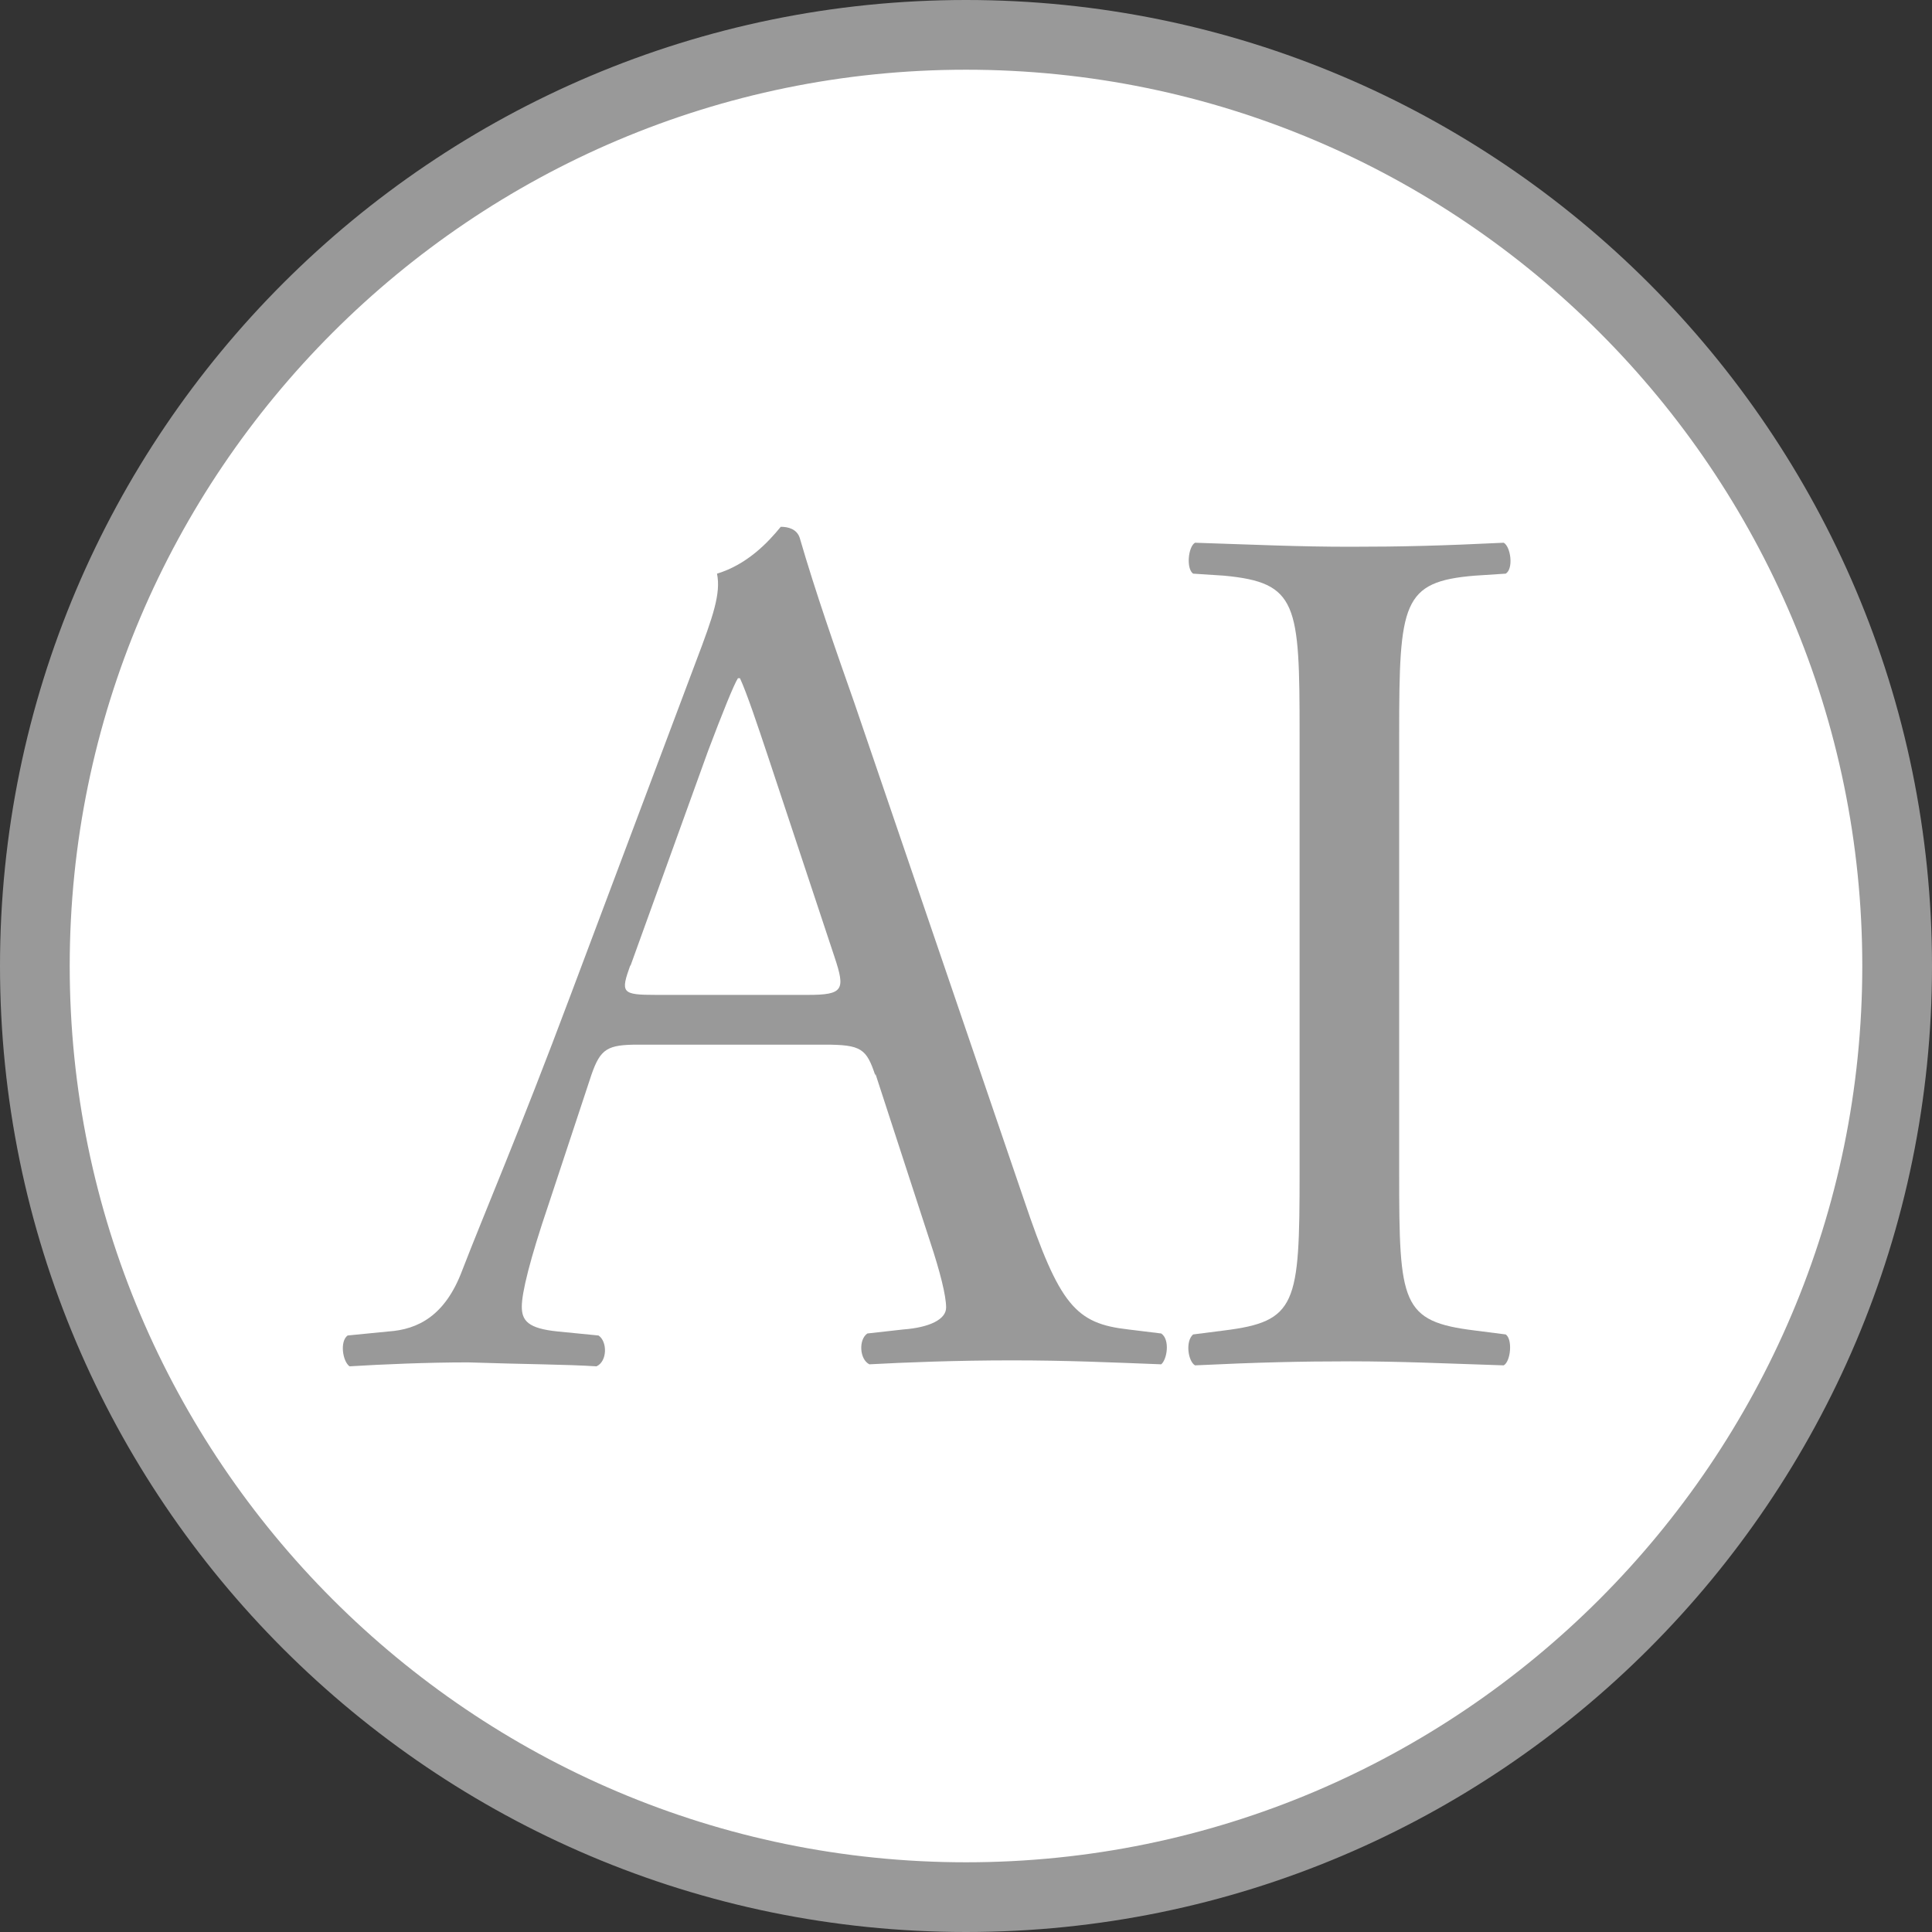
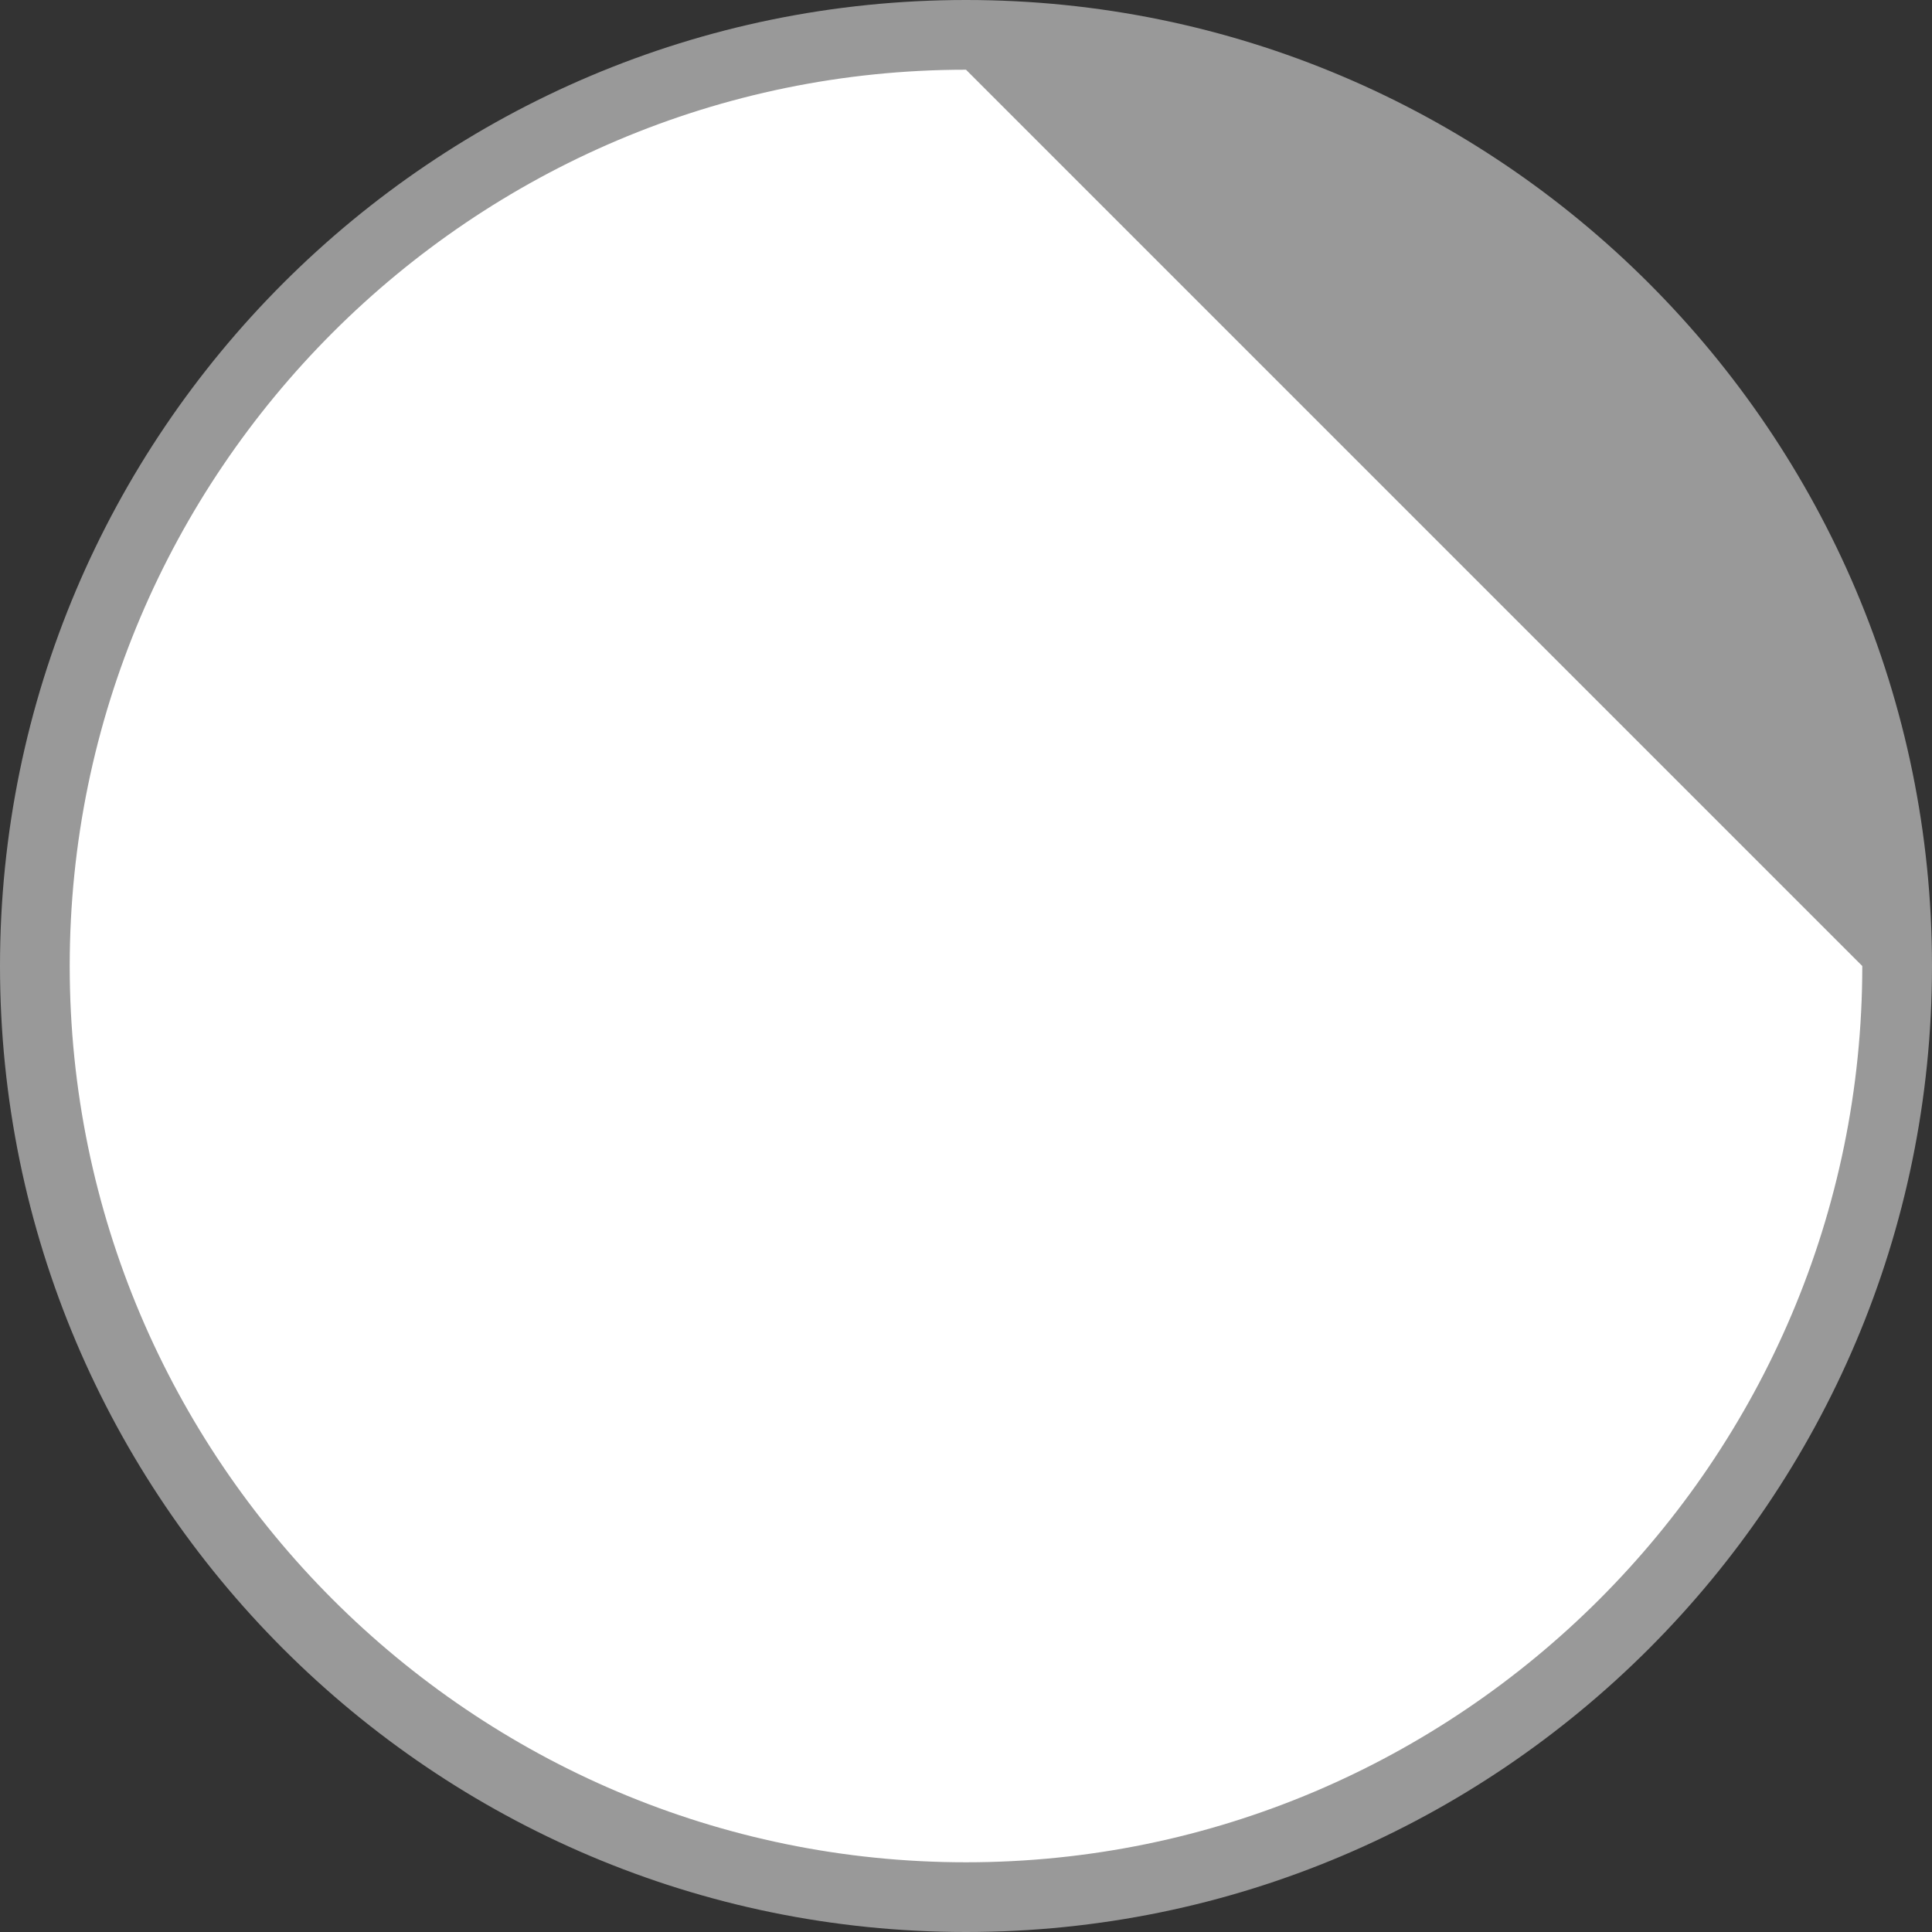
<svg xmlns="http://www.w3.org/2000/svg" width="22" height="22" viewBox="0 0 24 24" fill="none">
  <rect x="0" y="0" width="24" height="24" fill="#333333" stroke="none" />
  <path d="M12 23.567C18.388 23.567 23.567 18.388 23.567 12C23.567 5.612 18.388 0.433 12 0.433C5.612 0.433 0.433 5.612 0.433 12C0.433 18.388 5.612 23.567 12 23.567Z" fill="white" />
-   <path d="M12 24C5.381 24 0 18.619 0 12C0 5.381 5.381 0 12 0C18.619 0 24 5.381 24 12C24 18.619 18.619 24 12 24ZM12 0.866C5.864 0.866 0.866 5.864 0.866 12C0.866 18.136 5.864 23.134 12 23.134C18.136 23.134 23.134 18.136 23.134 12C23.134 5.864 18.148 0.866 12 0.866Z" fill="#999999" />
-   <path d="M10.874 13.361C10.763 13.027 10.701 12.977 10.243 12.977H7.93C7.546 12.977 7.46 13.027 7.348 13.348L6.816 14.957C6.581 15.649 6.482 16.058 6.482 16.231C6.482 16.404 6.557 16.503 6.928 16.54L7.435 16.59C7.546 16.664 7.546 16.911 7.41 16.973C7.014 16.948 6.532 16.948 5.814 16.924C5.307 16.924 4.751 16.948 4.342 16.973C4.256 16.911 4.219 16.664 4.318 16.59L4.825 16.54C5.196 16.515 5.53 16.342 5.74 15.786C6.012 15.08 6.445 14.078 7.089 12.359L8.647 8.214C8.858 7.658 8.957 7.373 8.907 7.126C9.278 7.014 9.538 6.742 9.699 6.544C9.786 6.544 9.897 6.569 9.934 6.68C10.132 7.361 10.379 8.066 10.614 8.734L12.717 14.895C13.163 16.218 13.361 16.441 14.017 16.515L14.425 16.565C14.536 16.639 14.499 16.887 14.425 16.948C13.794 16.924 13.262 16.899 12.569 16.899C11.876 16.899 11.245 16.924 10.8 16.948C10.676 16.887 10.664 16.639 10.775 16.565L11.221 16.515C11.542 16.491 11.753 16.392 11.753 16.243C11.753 16.095 11.678 15.798 11.555 15.427L10.874 13.336V13.361ZM7.831 11.988C7.707 12.334 7.72 12.359 8.153 12.359H10.033C10.478 12.359 10.503 12.297 10.367 11.889L9.538 9.39C9.414 9.019 9.278 8.61 9.192 8.425H9.167C9.118 8.499 8.969 8.87 8.796 9.328L7.831 12V11.988Z" fill="#999999" />
-   <path d="M16.144 9.118C16.144 7.497 16.119 7.237 15.204 7.151L14.821 7.126C14.734 7.064 14.759 6.792 14.845 6.742C15.612 6.767 16.132 6.792 16.775 6.792C17.419 6.792 17.913 6.779 18.68 6.742C18.767 6.792 18.804 7.064 18.705 7.126L18.322 7.151C17.419 7.225 17.381 7.485 17.381 9.118V14.573C17.381 16.194 17.406 16.416 18.322 16.528L18.705 16.577C18.792 16.639 18.767 16.911 18.68 16.961C17.913 16.936 17.394 16.911 16.775 16.911C16.157 16.911 15.612 16.924 14.845 16.961C14.759 16.911 14.722 16.664 14.821 16.577L15.204 16.528C16.107 16.416 16.144 16.206 16.144 14.573V9.118Z" fill="#999999" />
+   <path d="M12 24C5.381 24 0 18.619 0 12C0 5.381 5.381 0 12 0C18.619 0 24 5.381 24 12C24 18.619 18.619 24 12 24ZM12 0.866C5.864 0.866 0.866 5.864 0.866 12C0.866 18.136 5.864 23.134 12 23.134C18.136 23.134 23.134 18.136 23.134 12Z" fill="#999999" />
</svg>